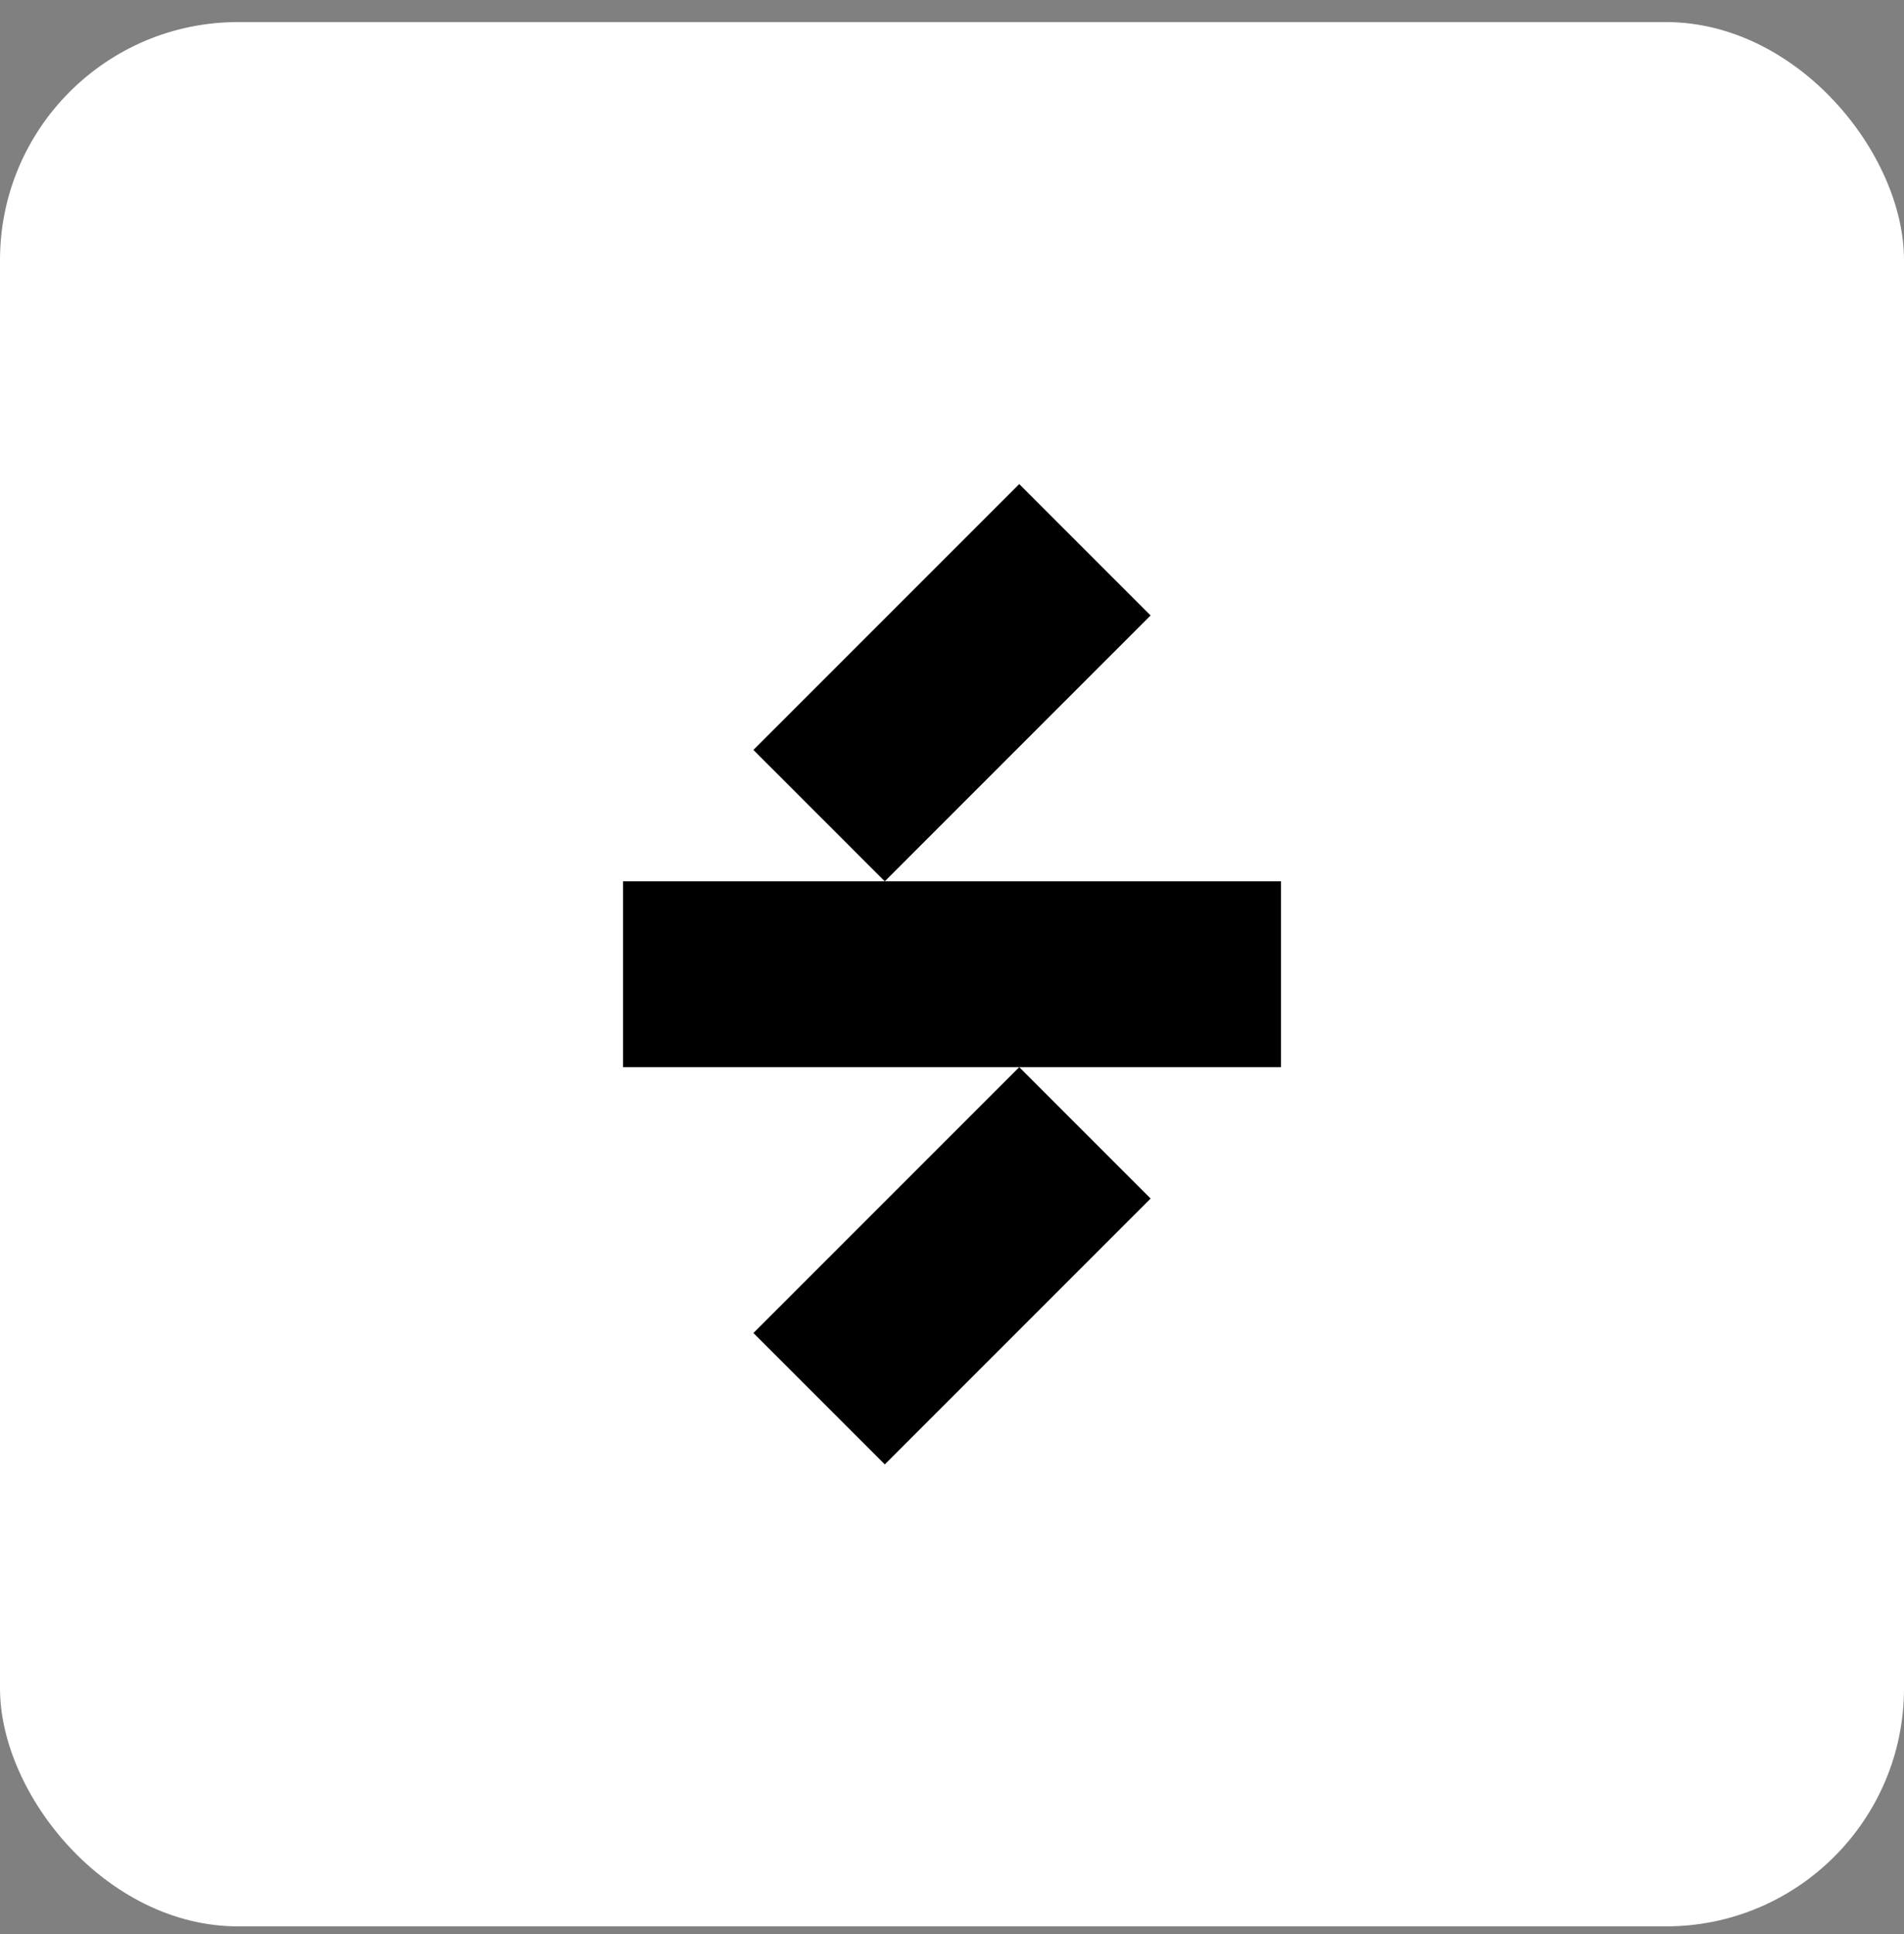
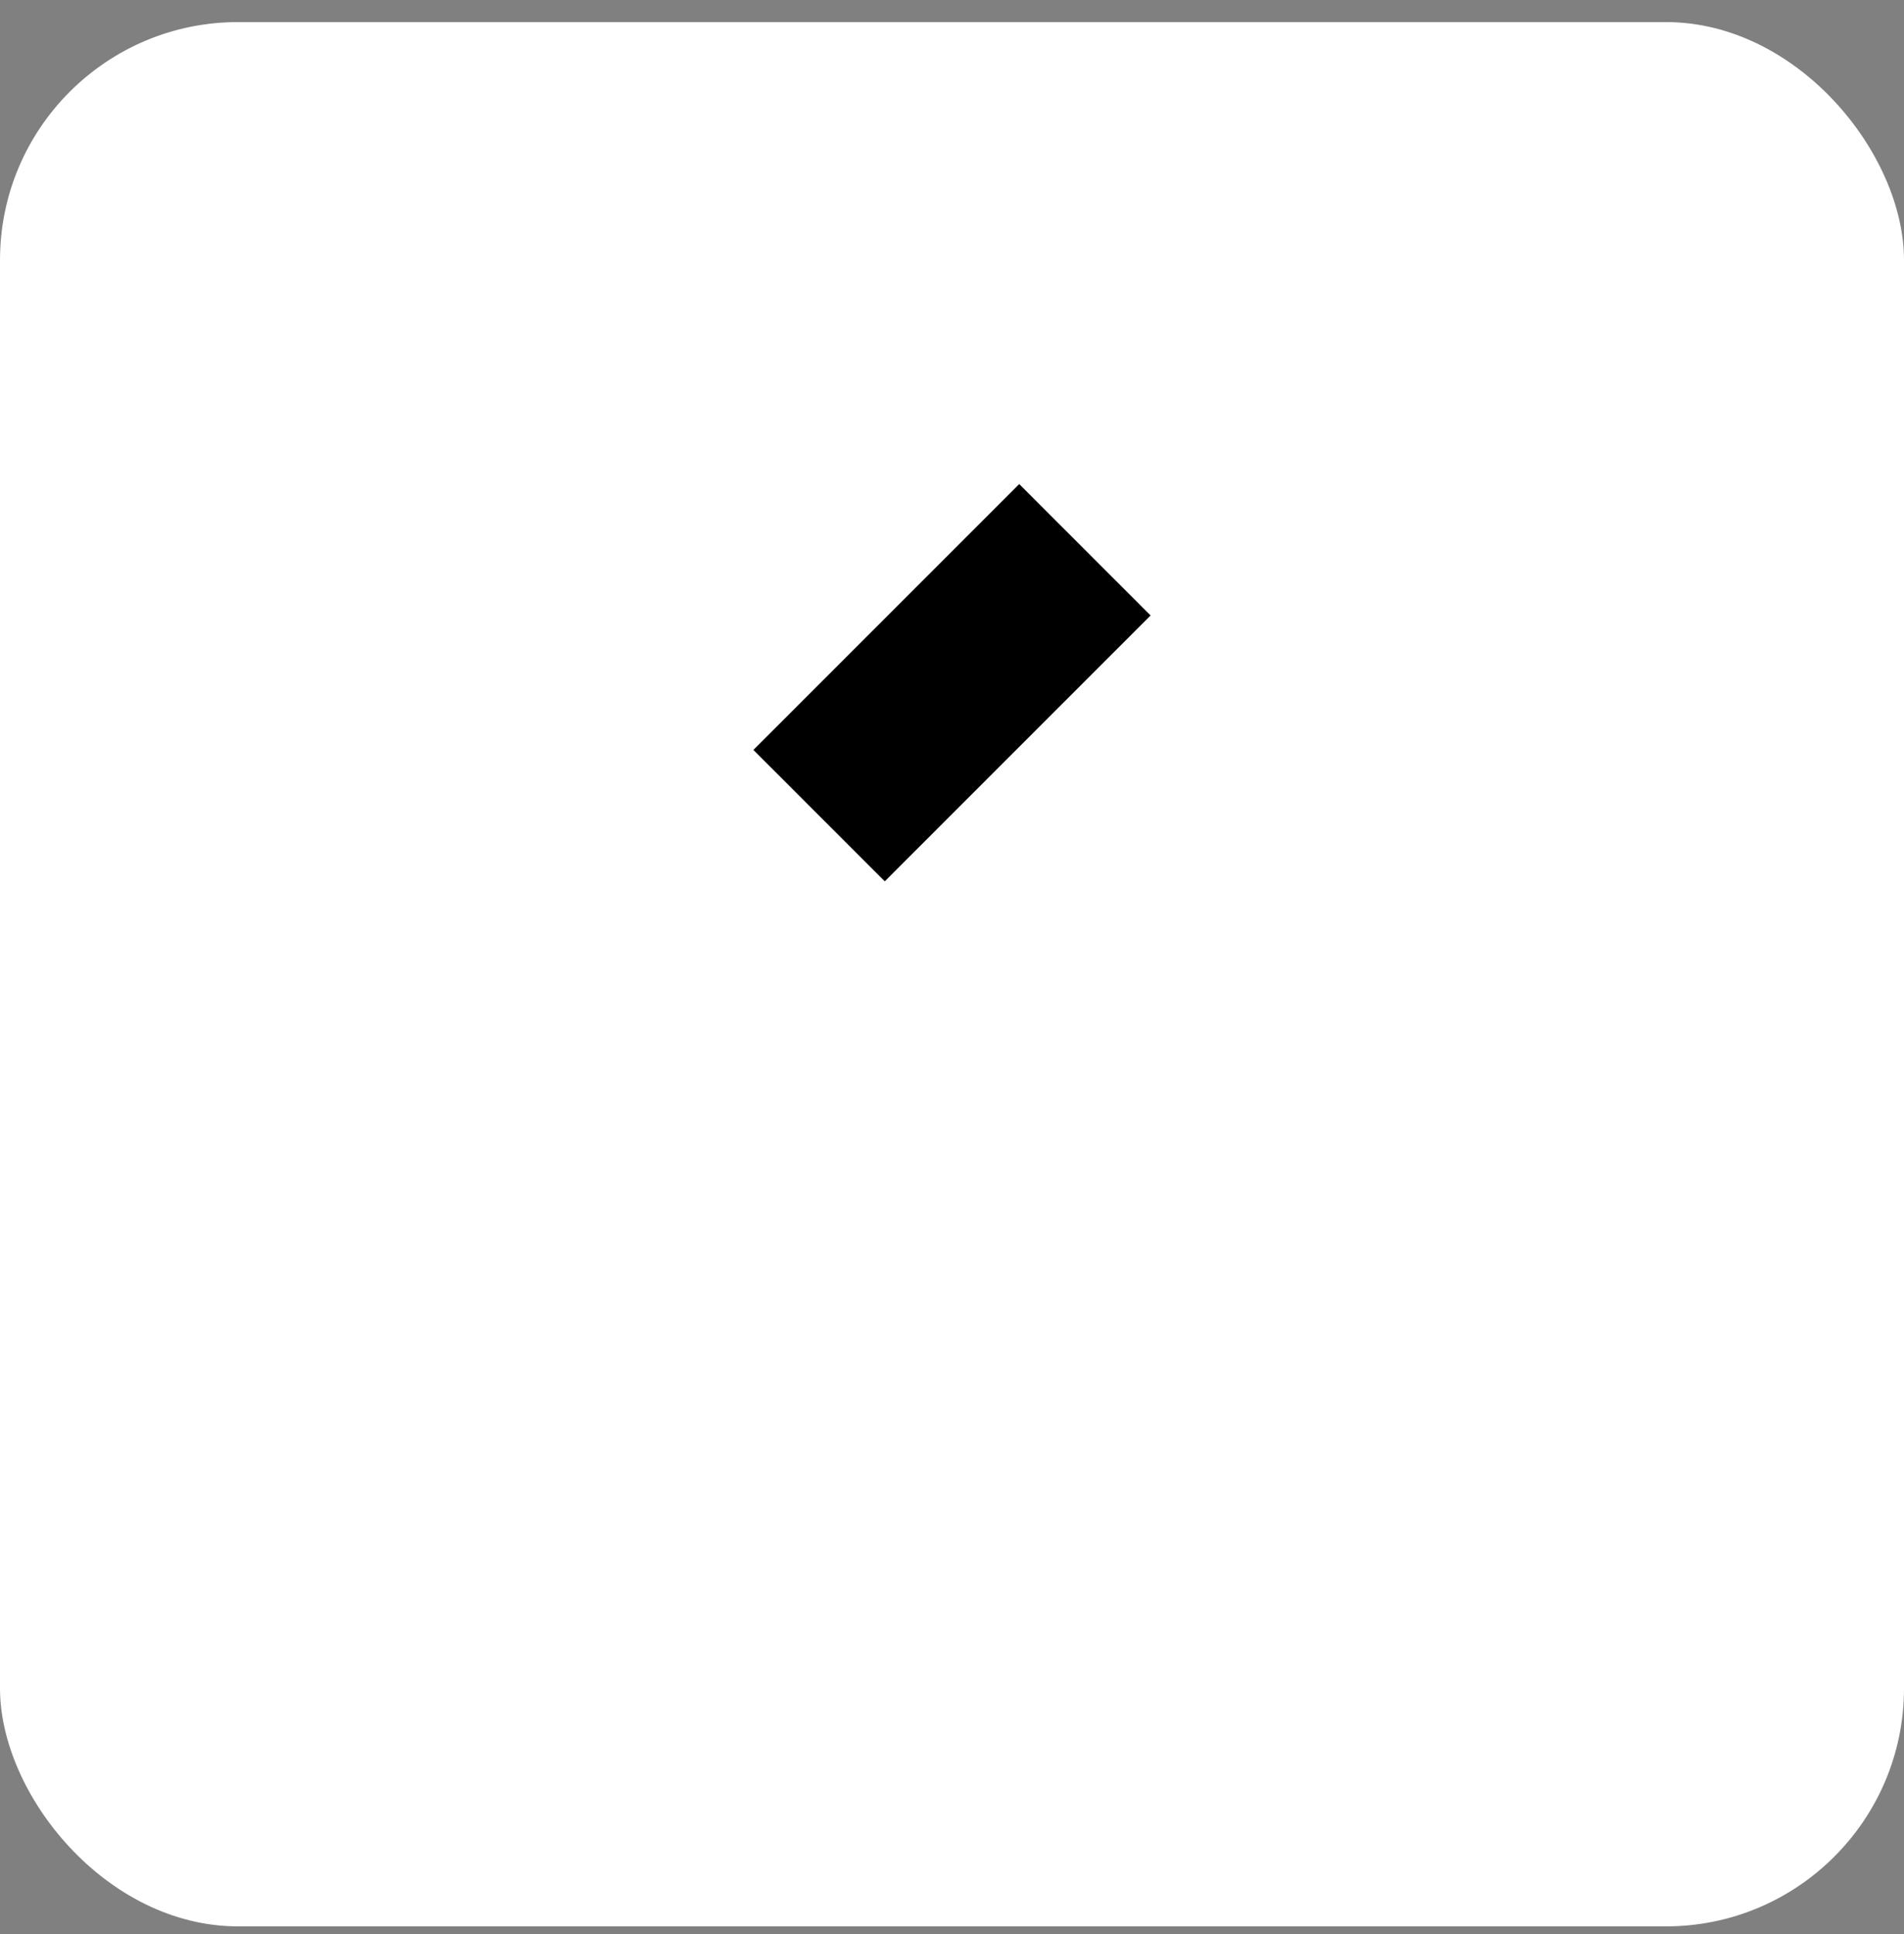
<svg xmlns="http://www.w3.org/2000/svg" width="64" height="65" viewBox="0 0 64 65" fill="none">
  <rect x="0" y="0" width="64" height="65" fill="#808080" stroke="none" />
  <rect y="0.742" width="64" height="64" rx="8" fill="white" />
  <rect x="25.325" y="25.204" width="12.636" height="6.245" transform="rotate(-45 25.325 25.204)" fill="black" />
-   <rect x="20.944" y="29.62" width="22.113" height="6.245" fill="black" />
-   <rect x="25.325" y="44.8" width="12.636" height="6.245" transform="rotate(-45 25.325 44.8)" fill="black" />
</svg>